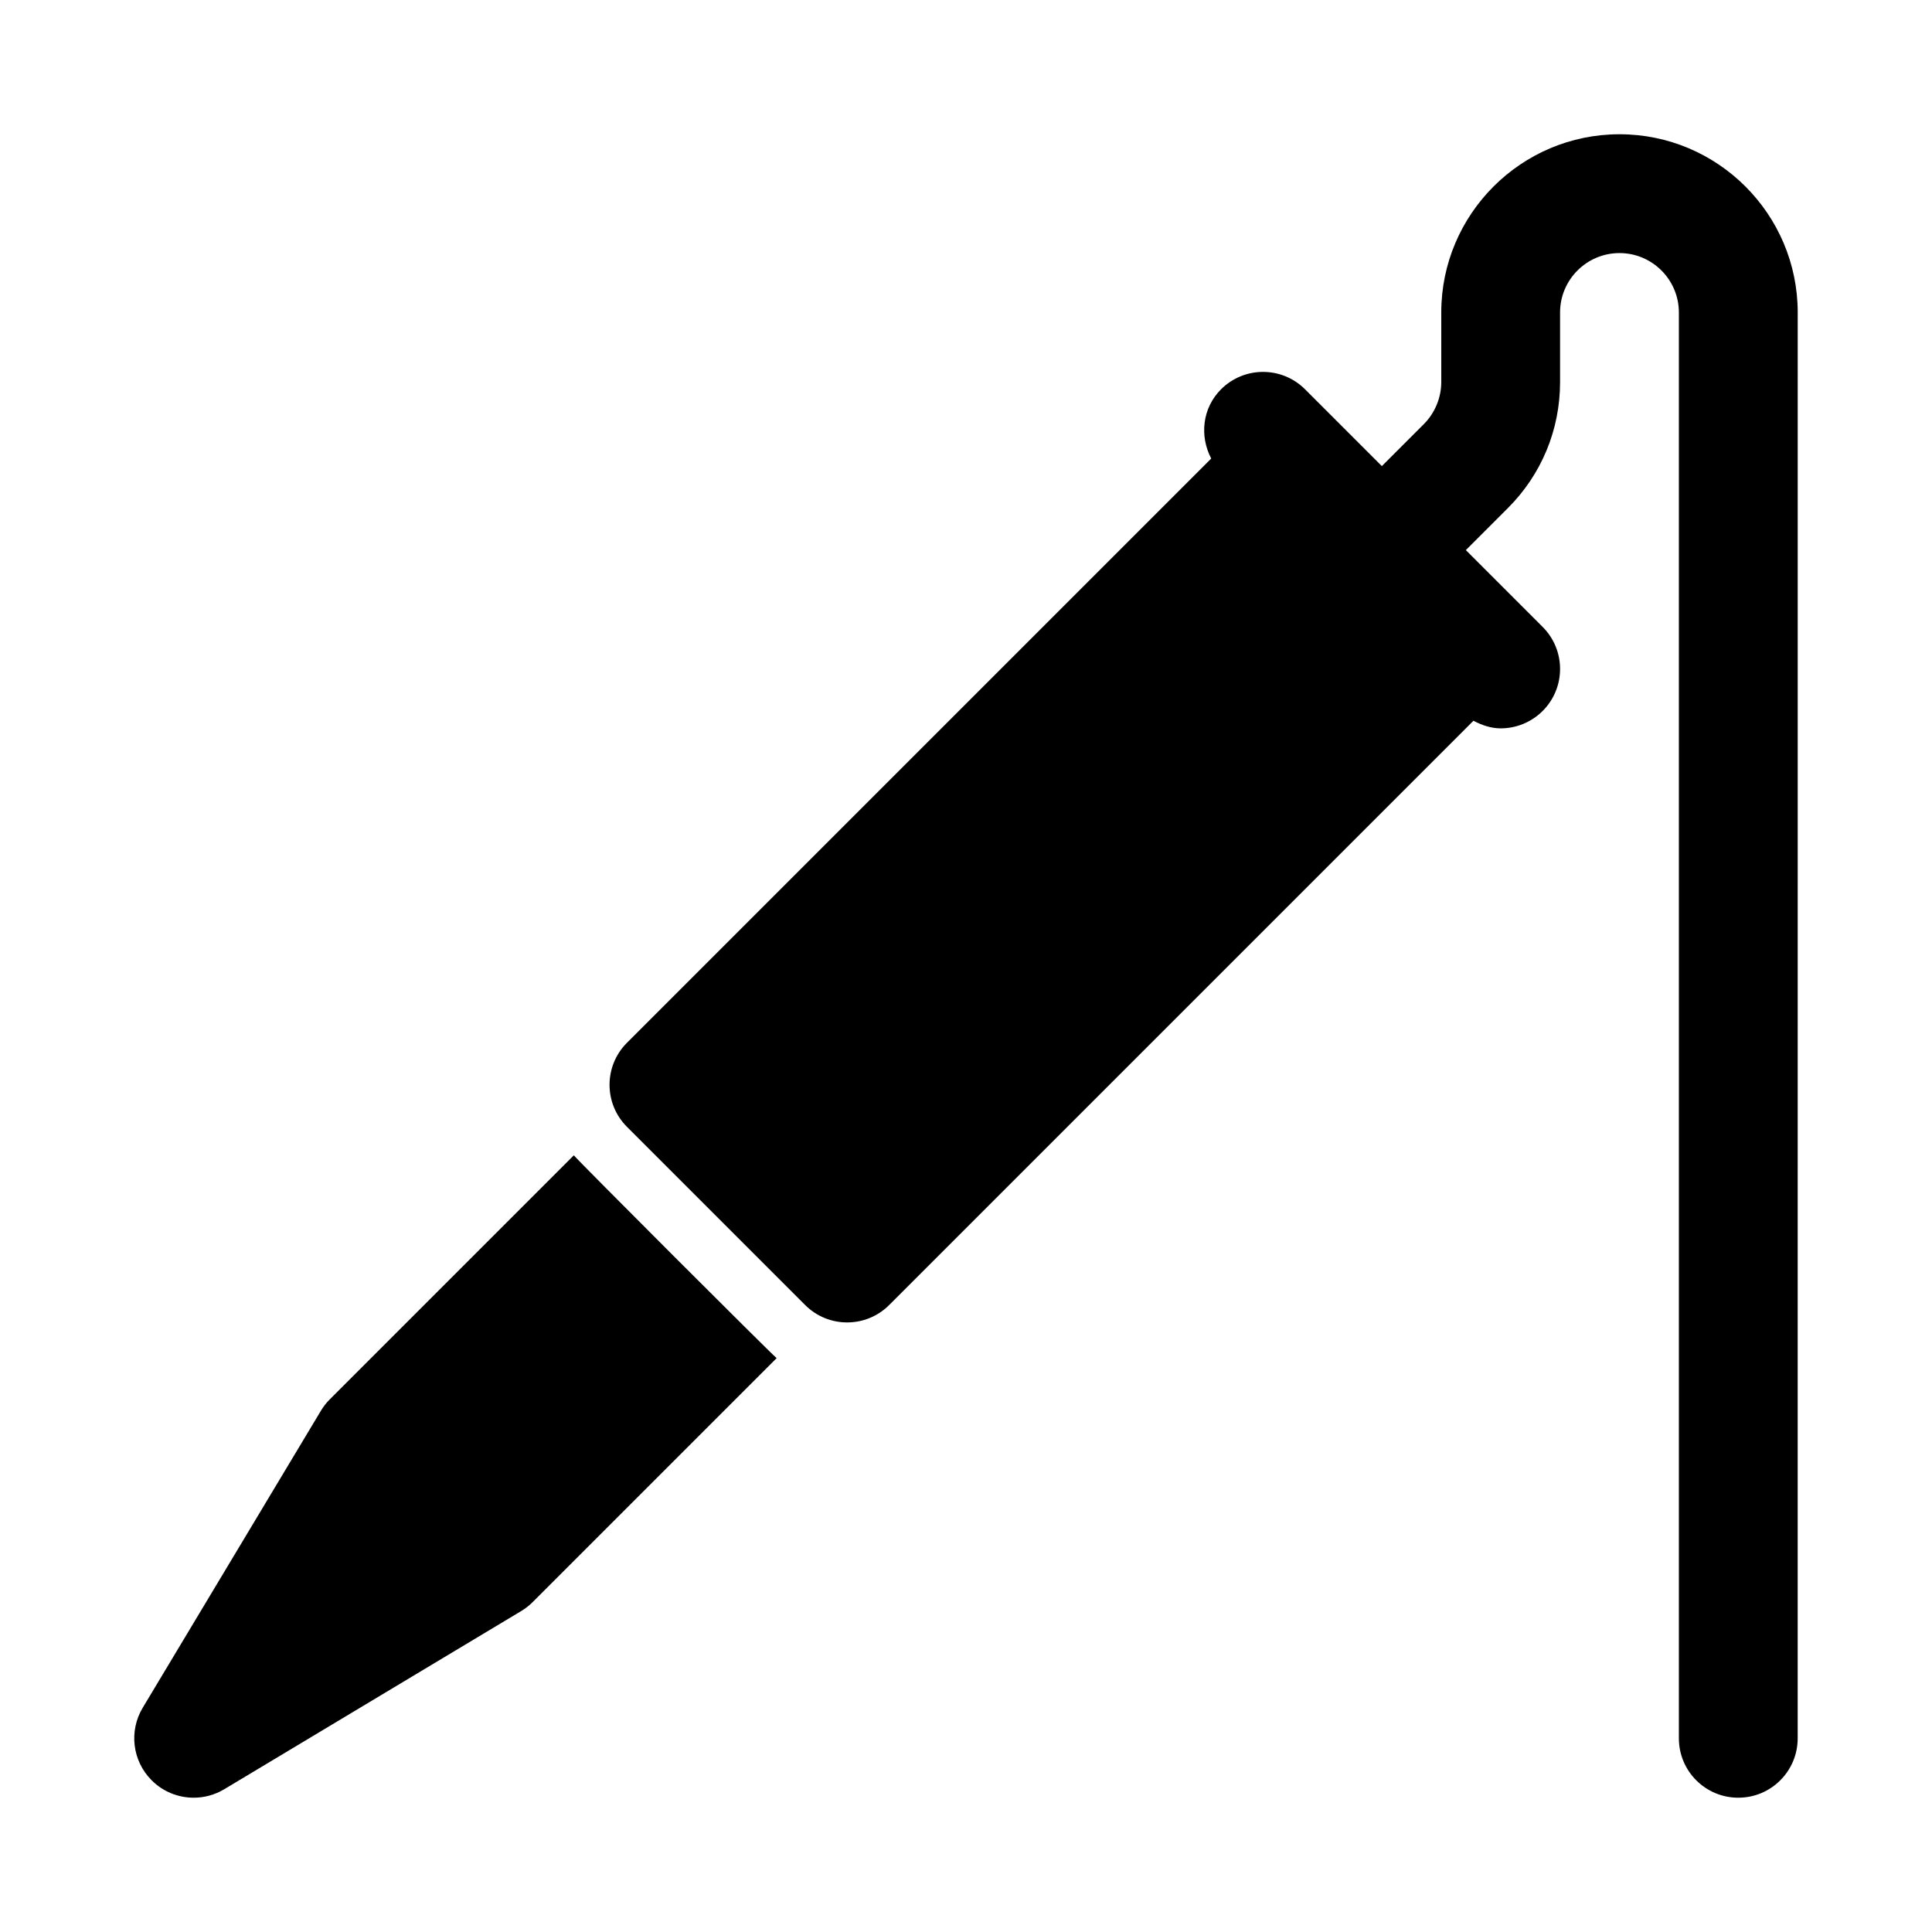
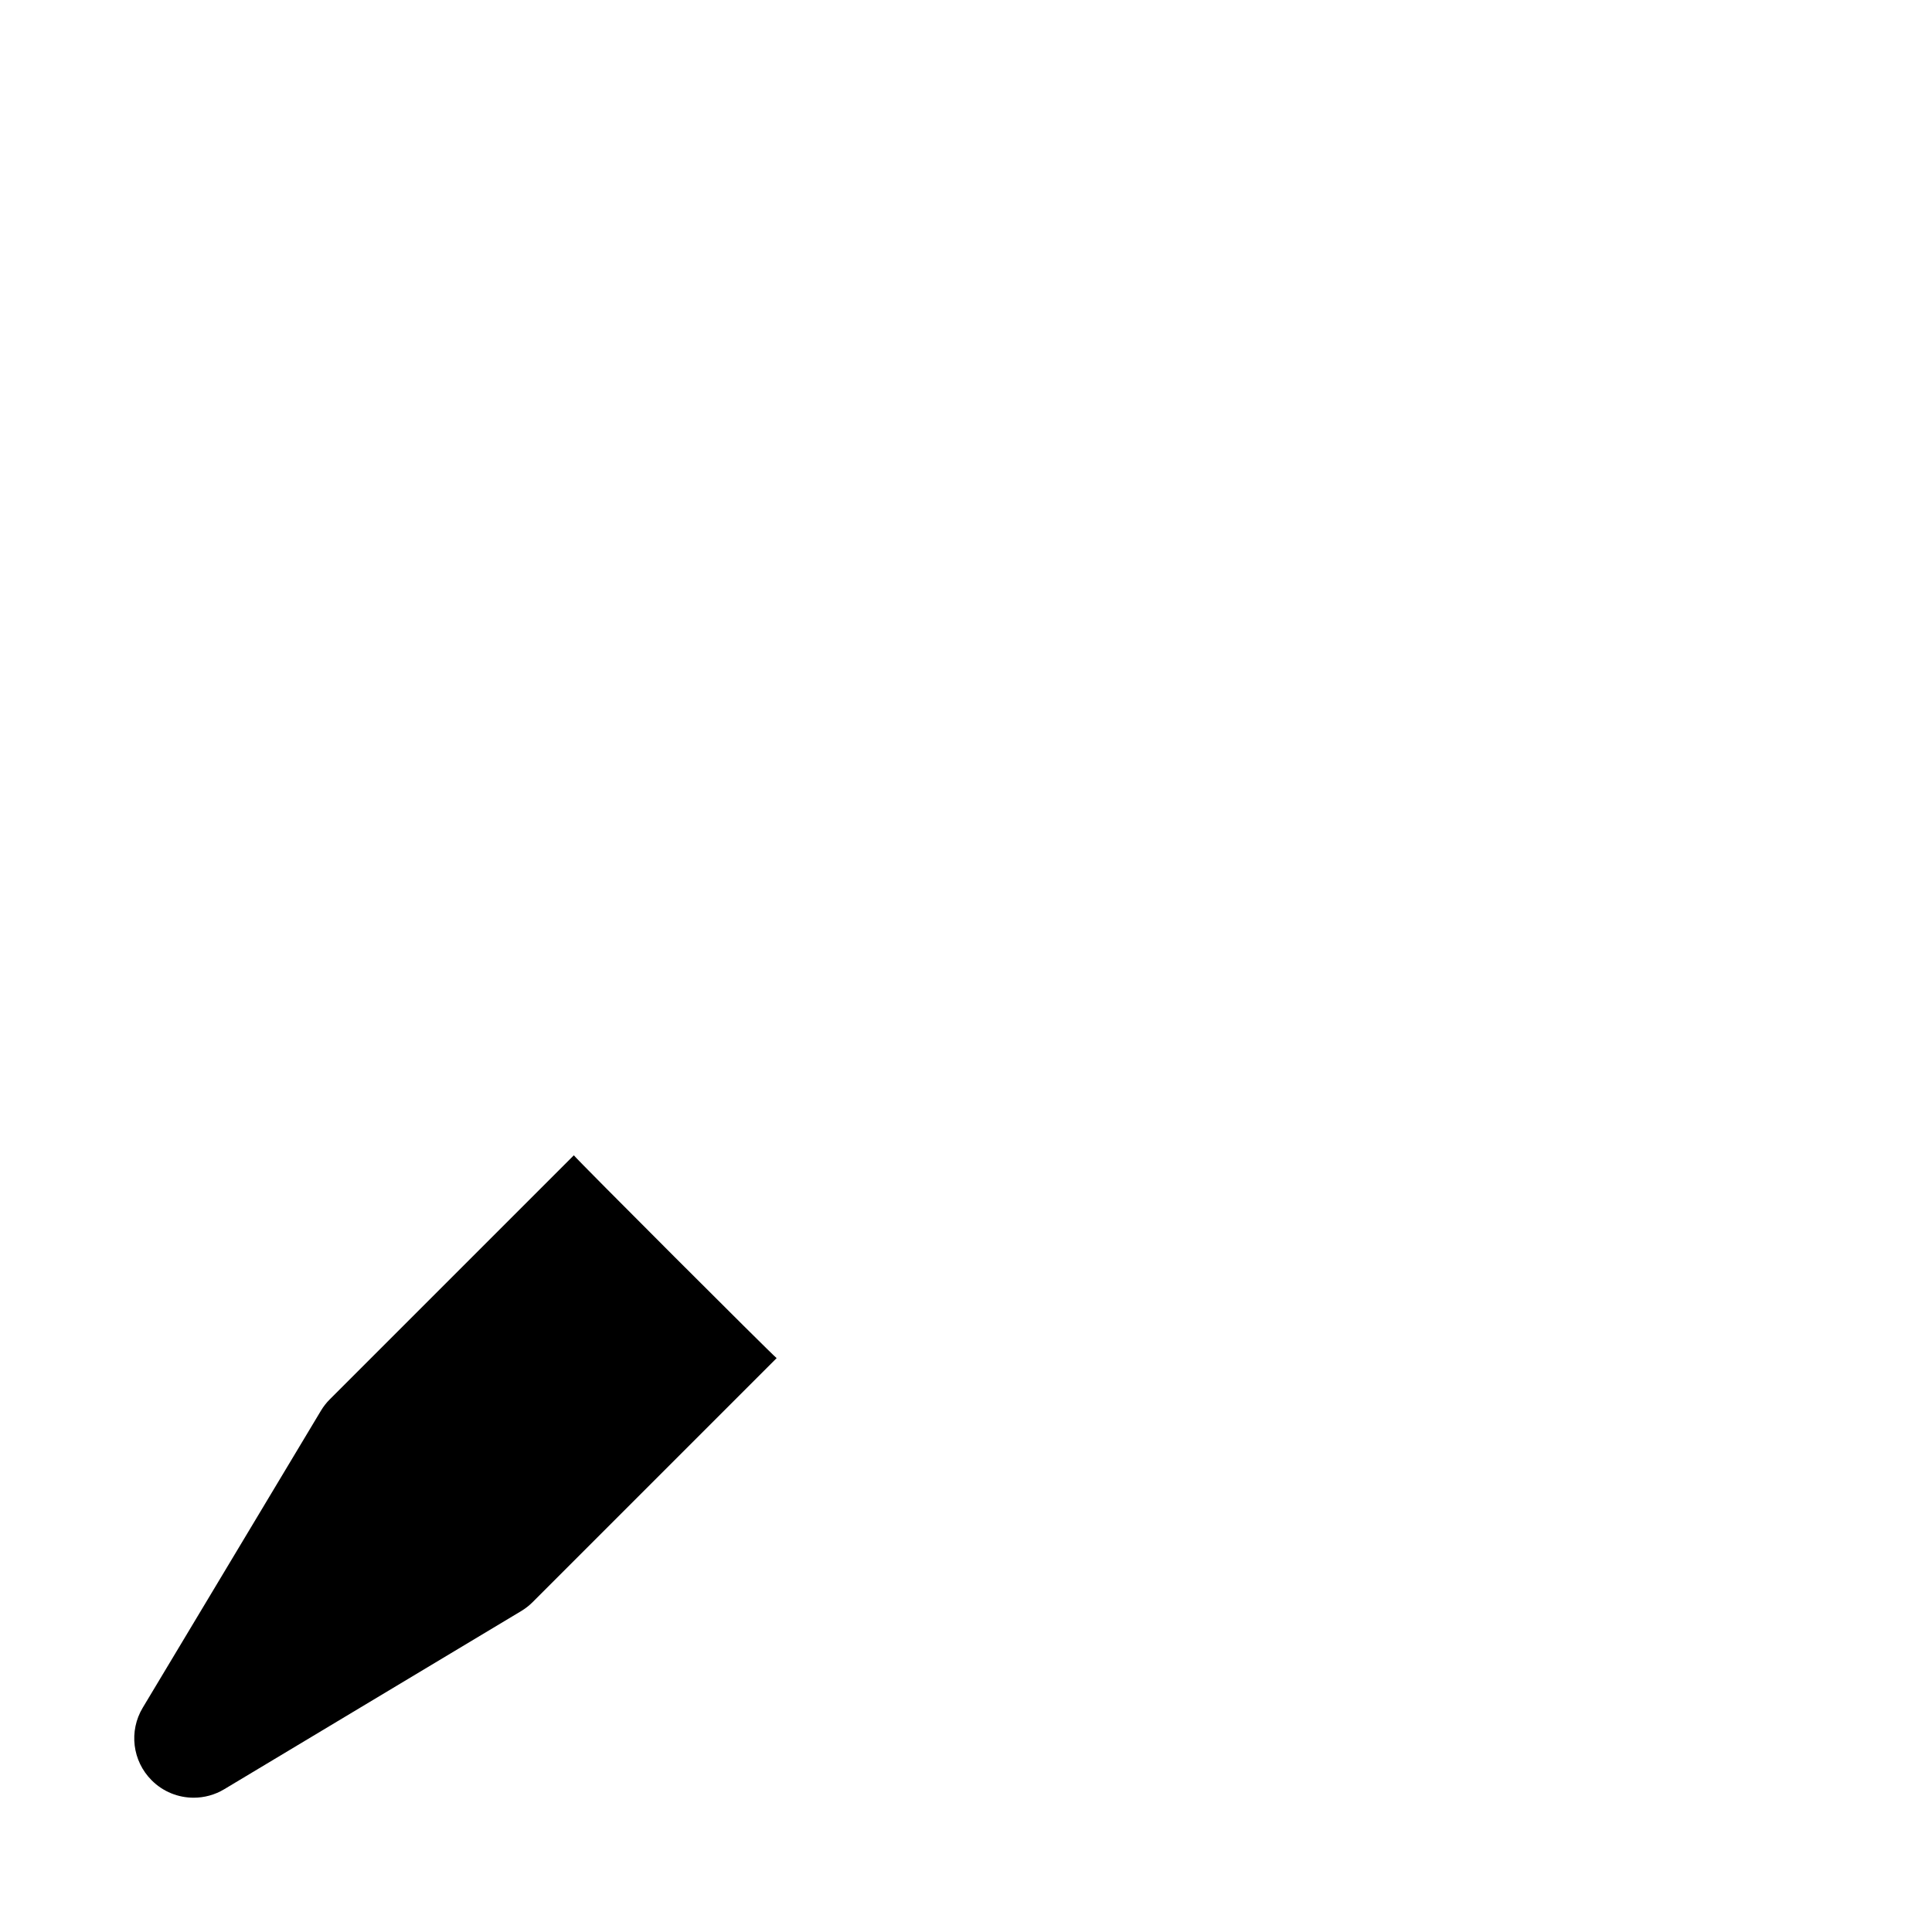
<svg xmlns="http://www.w3.org/2000/svg" fill="#000000" width="800px" height="800px" version="1.1" viewBox="144 144 512 512">
  <g>
-     <path d="m296.07 450.17-64.648 64.648c-0.914 0.906-1.707 1.922-2.367 3.027l-47.23 78.719c-3.723 6.195-2.746 14.129 2.367 19.234 3.035 3.047 7.062 4.613 11.137 4.613 2.773 0 5.582-0.738 8.094-2.246l78.719-47.23c1.098-0.66 2.121-1.461 3.027-2.367l64.648-64.648c-1.227-0.918-52.828-52.516-53.746-53.75z" />
-     <path d="m573.18 179.58c-26.047 0-47.23 21.188-47.23 47.23v18.449c0 4.137-1.684 8.195-4.613 11.133l-11.133 11.133-20.355-20.355c-6.148-6.148-16.113-6.148-22.262 0-4.992 4.992-5.719 12.406-2.602 18.348l-154.84 154.84c-6.148 6.148-6.148 16.113 0 22.262l47.23 47.23c3.074 3.074 7.102 4.609 11.133 4.609 4.027 0 8.055-1.539 11.133-4.613l154.84-154.84c2.277 1.203 4.695 2.016 7.211 2.016 4.027 0 8.055-1.539 11.133-4.613 6.148-6.148 6.148-16.113 0-22.262l-20.359-20.359 11.133-11.133c8.926-8.914 13.836-20.785 13.836-33.391v-18.453c0-8.688 7.066-15.742 15.742-15.742 8.68 0 15.742 7.059 15.742 15.742v377.86c0 8.703 7.051 15.742 15.742 15.742 8.695 0 15.742-7.043 15.742-15.742l0.008-377.86c0-26.043-21.188-47.23-47.23-47.23z" />
+     <path d="m296.07 450.17-64.648 64.648c-0.914 0.906-1.707 1.922-2.367 3.027l-47.23 78.719c-3.723 6.195-2.746 14.129 2.367 19.234 3.035 3.047 7.062 4.613 11.137 4.613 2.773 0 5.582-0.738 8.094-2.246l78.719-47.23c1.098-0.66 2.121-1.461 3.027-2.367l64.648-64.648c-1.227-0.918-52.828-52.516-53.746-53.75" />
  </g>
</svg>